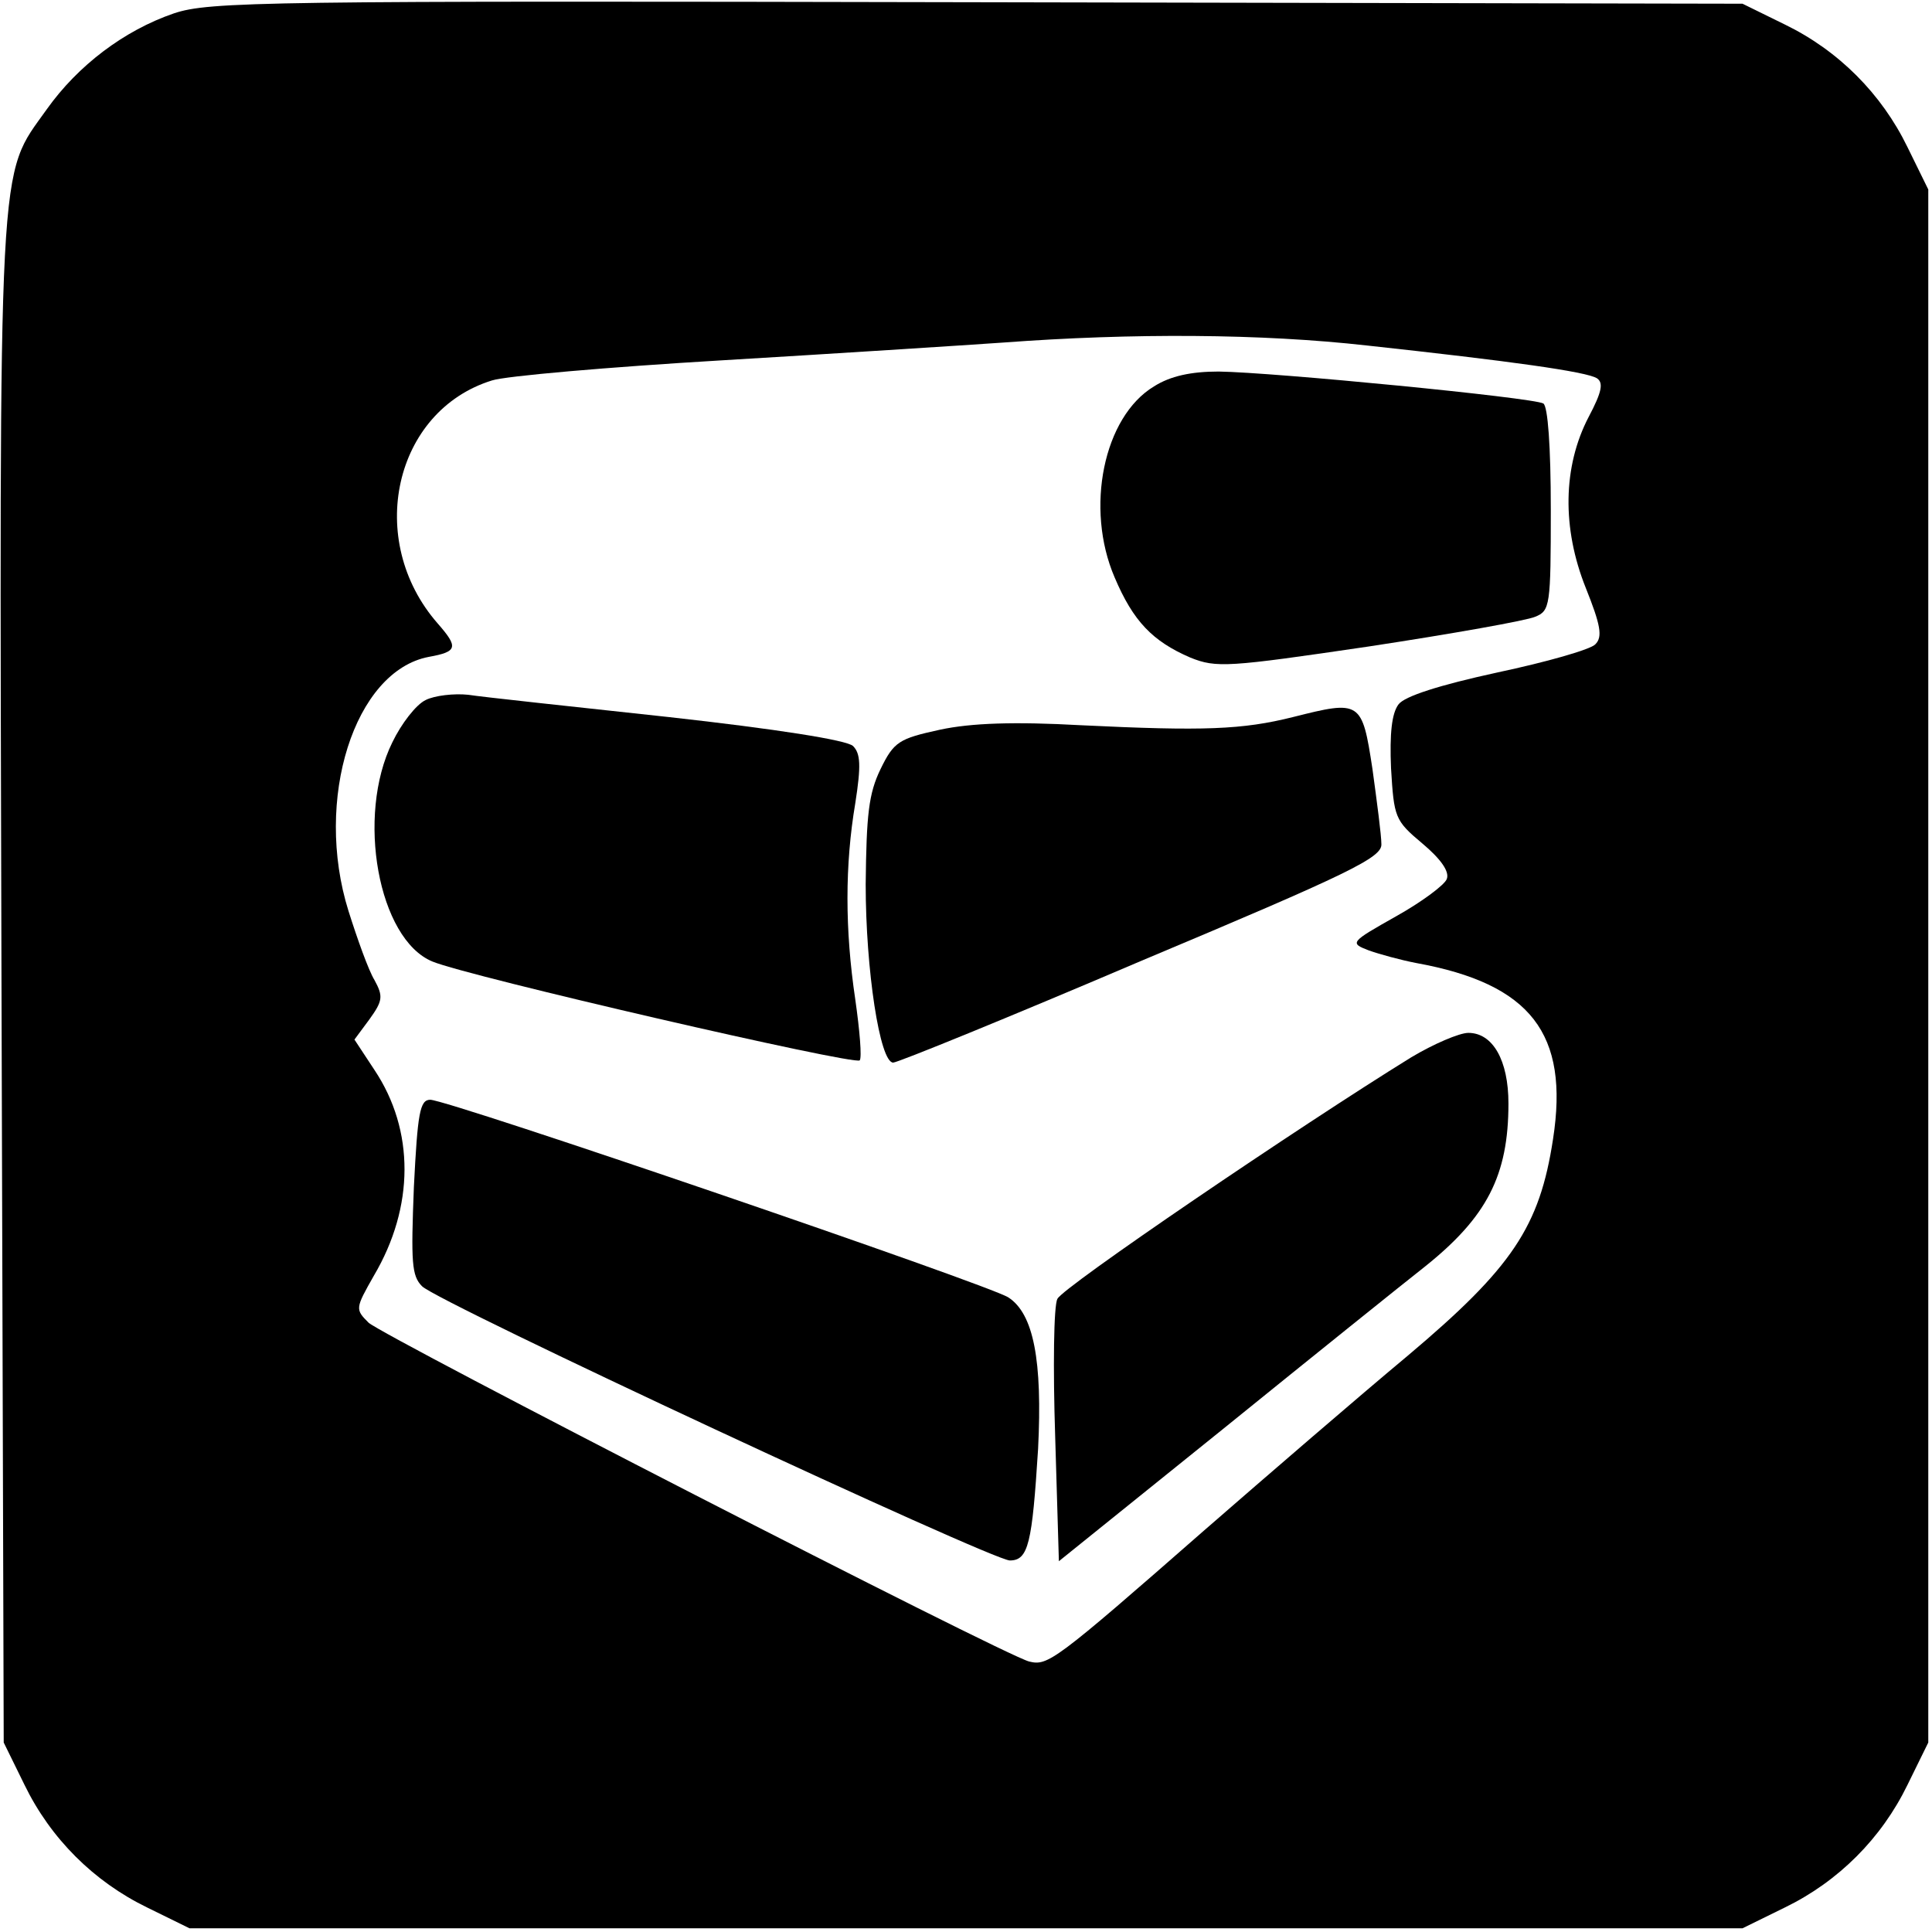
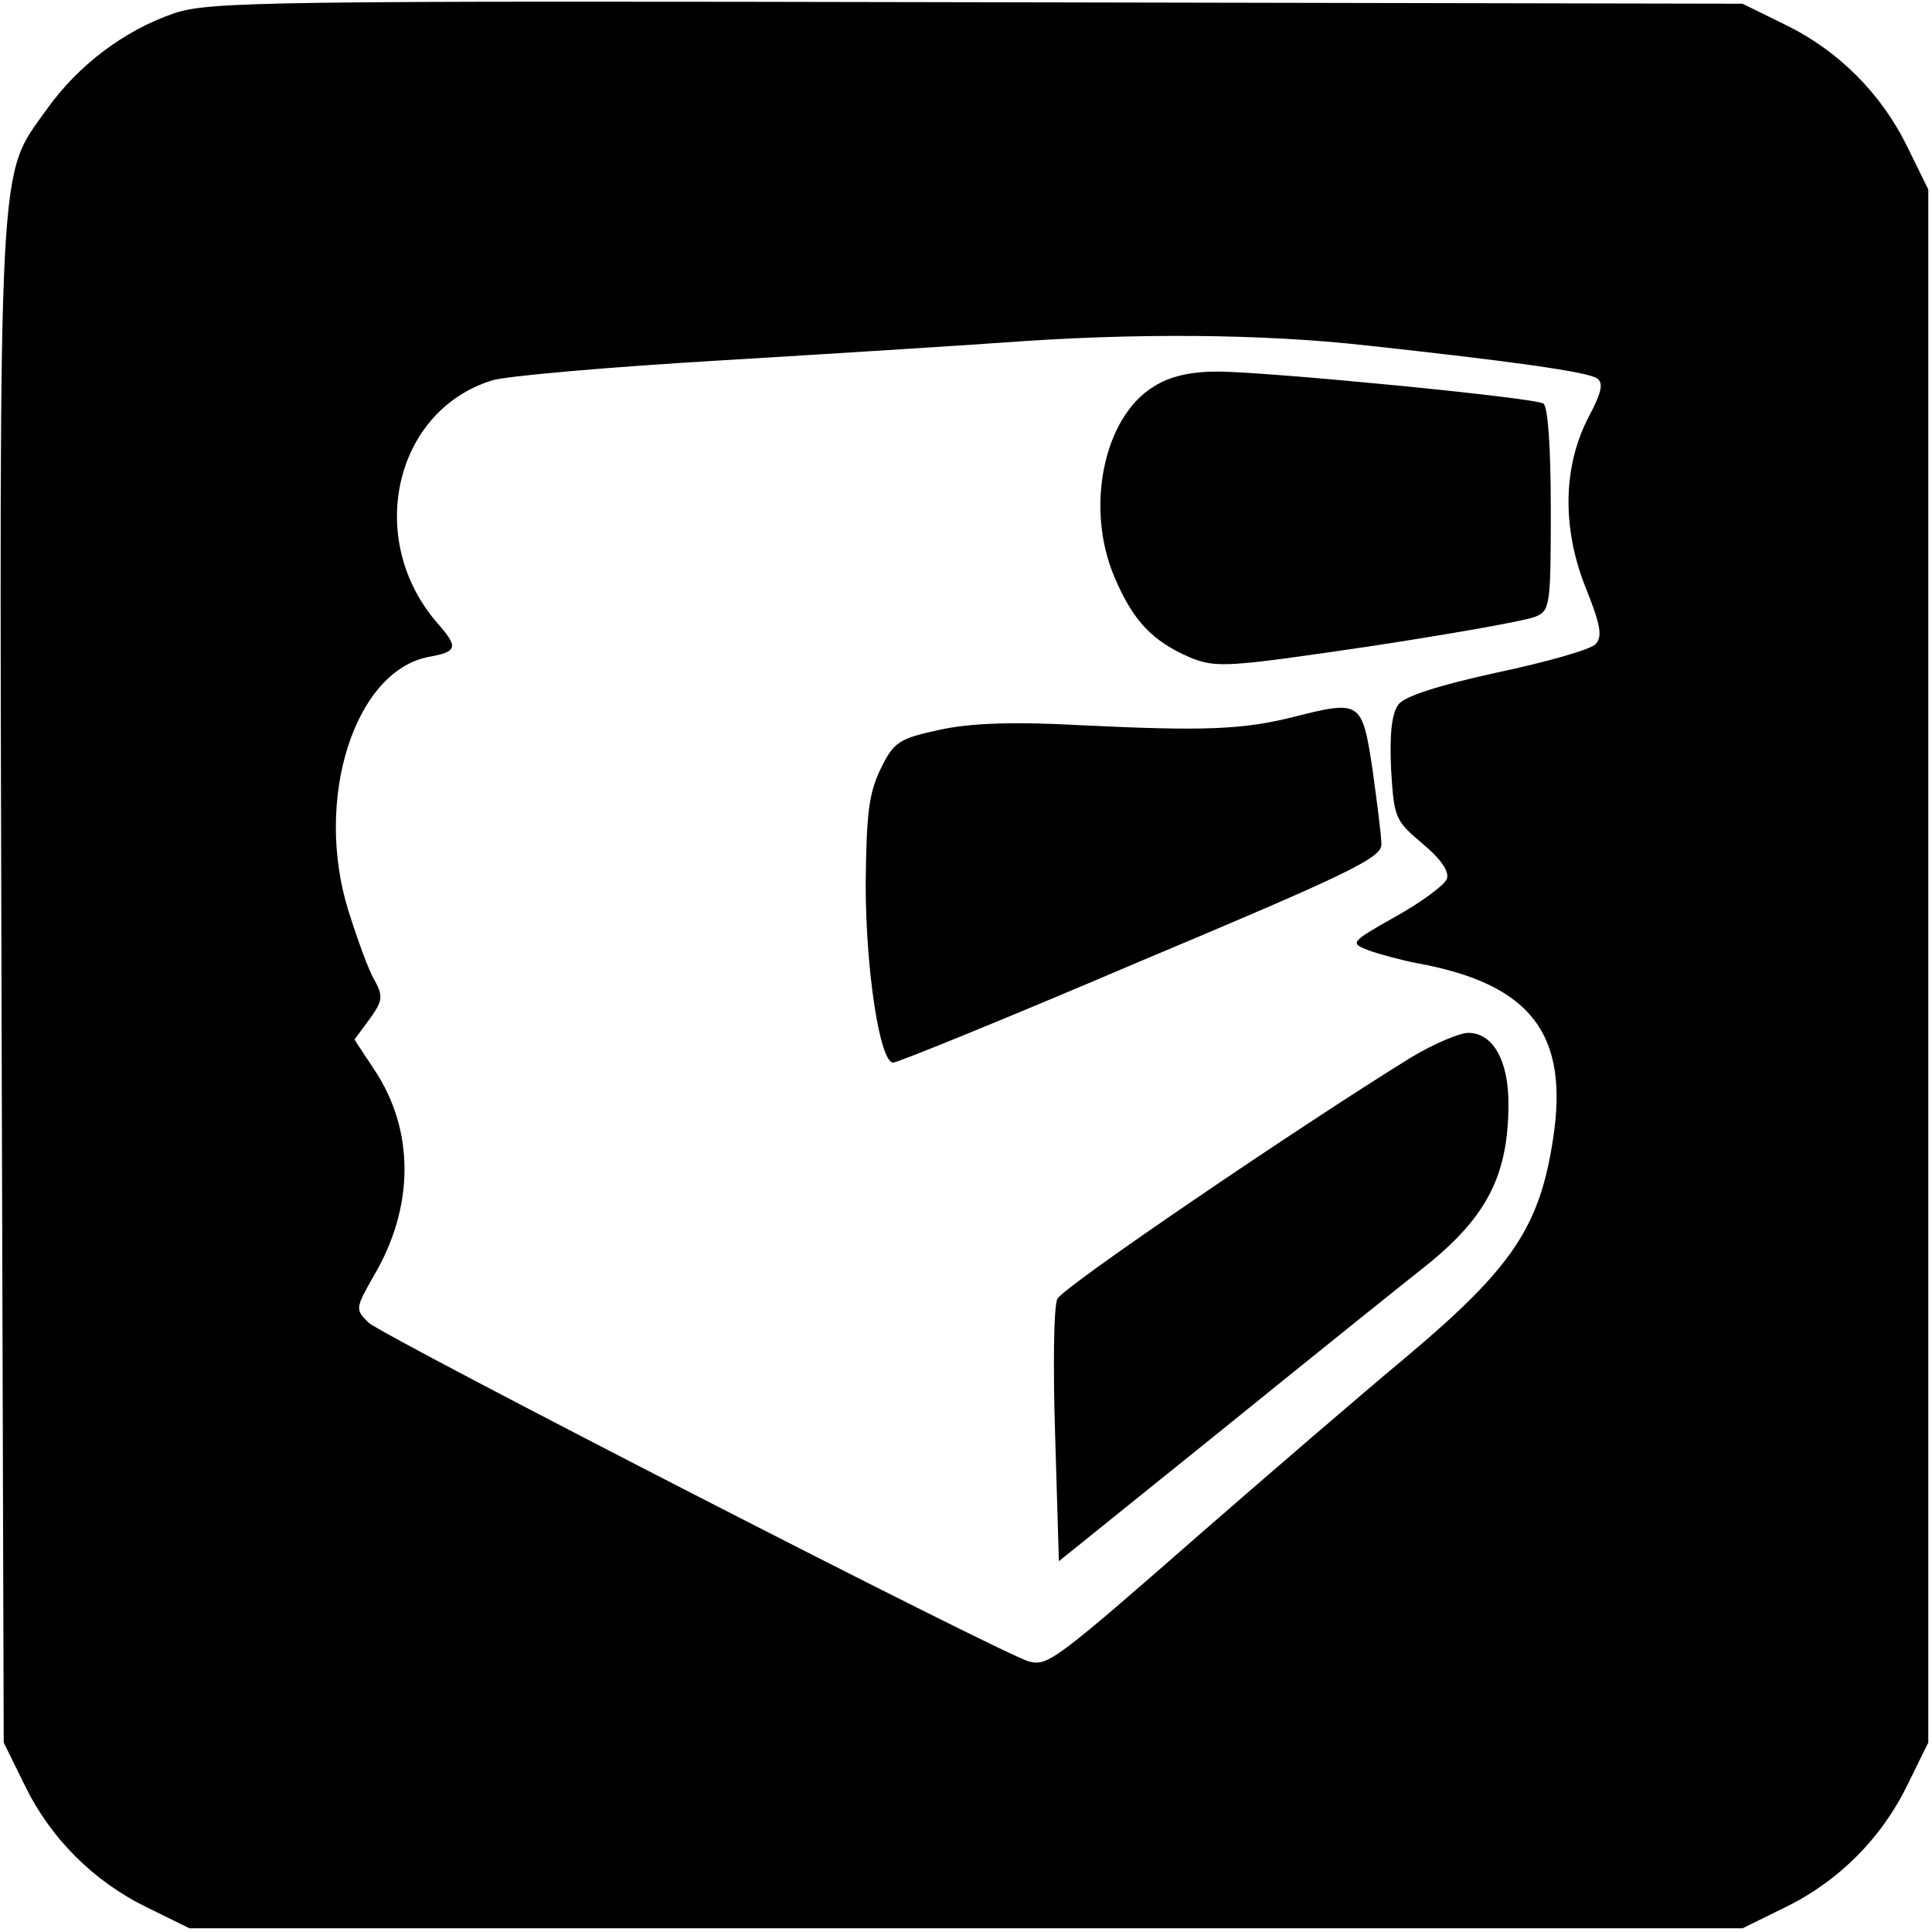
<svg xmlns="http://www.w3.org/2000/svg" version="1.0" width="260pt" height="260pt" viewBox="0 0 260 260" preserveAspectRatio="xMidYMid meet">
  <g transform="translate(0,260) scale(0.1,-0.1)" fill="#000000" stroke="none">
    <path d="M234 2582 c-67 -23 -129 -70 -171 -129 -66 -93 -64 -42 -61 -1174 l3 -1024 28 -57 c35 -72 93 -130 165 -165 l57 -28 1045 0 1045 0 57 28 c72 35 130 93 165 165 l28 57 0 1045 0 1045 -28 57 c-35 72 -93 130 -165 165 l-57 28 -1030 2 c-962 2 -1033 1 -1081 -15z m1606 -447 c193 -21 294 -35 309 -44 9 -6 7 -18 -11 -52 -35 -67 -36 -150 -4 -230 20 -50 23 -66 13 -76 -6 -7 -66 -24 -132 -38 -78 -17 -125 -32 -133 -43 -9 -12 -12 -39 -10 -86 4 -66 5 -70 42 -101 25 -21 37 -38 33 -48 -3 -8 -34 -31 -68 -50 -62 -35 -63 -36 -37 -46 14 -5 43 -13 64 -17 154 -28 206 -95 184 -237 -18 -118 -55 -173 -195 -291 -66 -55 -190 -162 -275 -236 -202 -177 -210 -182 -235 -176 -35 9 -868 437 -889 456 -18 18 -18 19 7 63 55 93 55 196 1 277 l-27 41 20 27 c18 25 19 31 7 53 -8 13 -23 55 -35 93 -47 150 8 323 108 342 39 7 40 13 12 45 -98 112 -59 286 73 327 18 6 157 18 308 27 151 9 322 20 380 24 174 13 348 12 490 -4z" />
    <path d="M1553 2080 c-68 -41 -93 -164 -53 -257 25 -59 51 -86 102 -108 35 -14 50 -13 240 15 112 17 213 35 224 40 20 8 21 15 21 144 0 86 -4 139 -10 143 -14 8 -363 42 -437 43 -37 0 -65 -6 -87 -20z" />
-     <path d="M573 1658 c-13 -6 -33 -32 -45 -57 -49 -99 -19 -265 54 -295 48 -20 568 -140 575 -133 3 4 0 40 -6 82 -14 94 -14 181 0 264 8 51 7 67 -3 77 -8 8 -104 23 -248 39 -129 14 -251 27 -270 30 -19 2 -45 -1 -57 -7z" />
    <path d="M1740 1635 c-68 -17 -120 -19 -285 -11 -90 5 -148 3 -190 -6 -55 -12 -62 -16 -80 -53 -16 -33 -19 -61 -20 -155 0 -115 19 -240 37 -240 6 0 156 61 334 137 281 118 324 139 323 157 0 12 -6 57 -12 101 -14 92 -16 93 -107 70z" />
-     <path d="M1899 1177 c-149 -92 -470 -310 -476 -325 -5 -9 -6 -93 -3 -185 l5 -168 221 178 c121 98 243 196 271 218 84 67 113 123 113 220 0 58 -21 95 -54 95 -12 0 -47 -15 -77 -33z" />
-     <path d="M557 1003 c-4 -102 -3 -120 11 -134 22 -22 767 -369 791 -369 25 0 30 23 38 150 6 119 -6 182 -40 204 -26 17 -754 266 -778 266 -14 0 -17 -18 -22 -117z" />
+     <path d="M1899 1177 c-149 -92 -470 -310 -476 -325 -5 -9 -6 -93 -3 -185 l5 -168 221 178 c121 98 243 196 271 218 84 67 113 123 113 220 0 58 -21 95 -54 95 -12 0 -47 -15 -77 -33" />
  </g>
</svg>